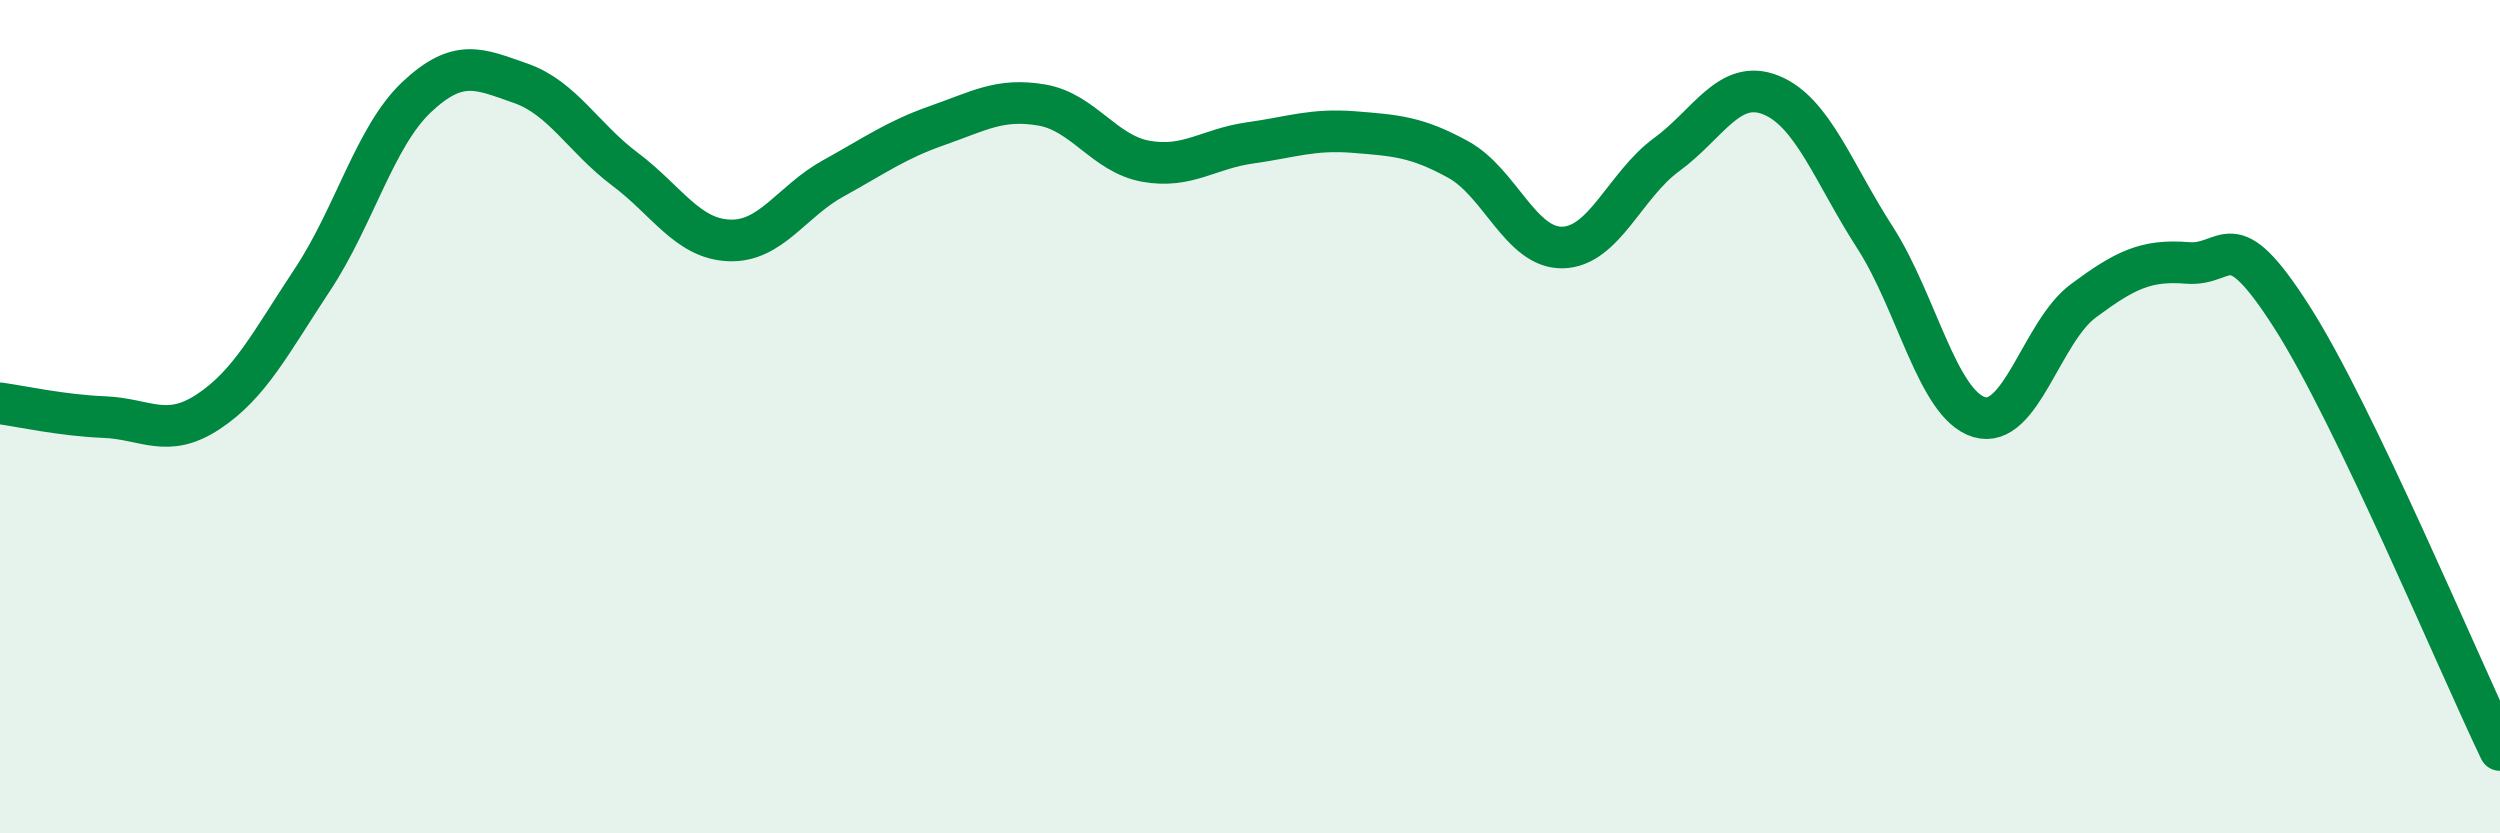
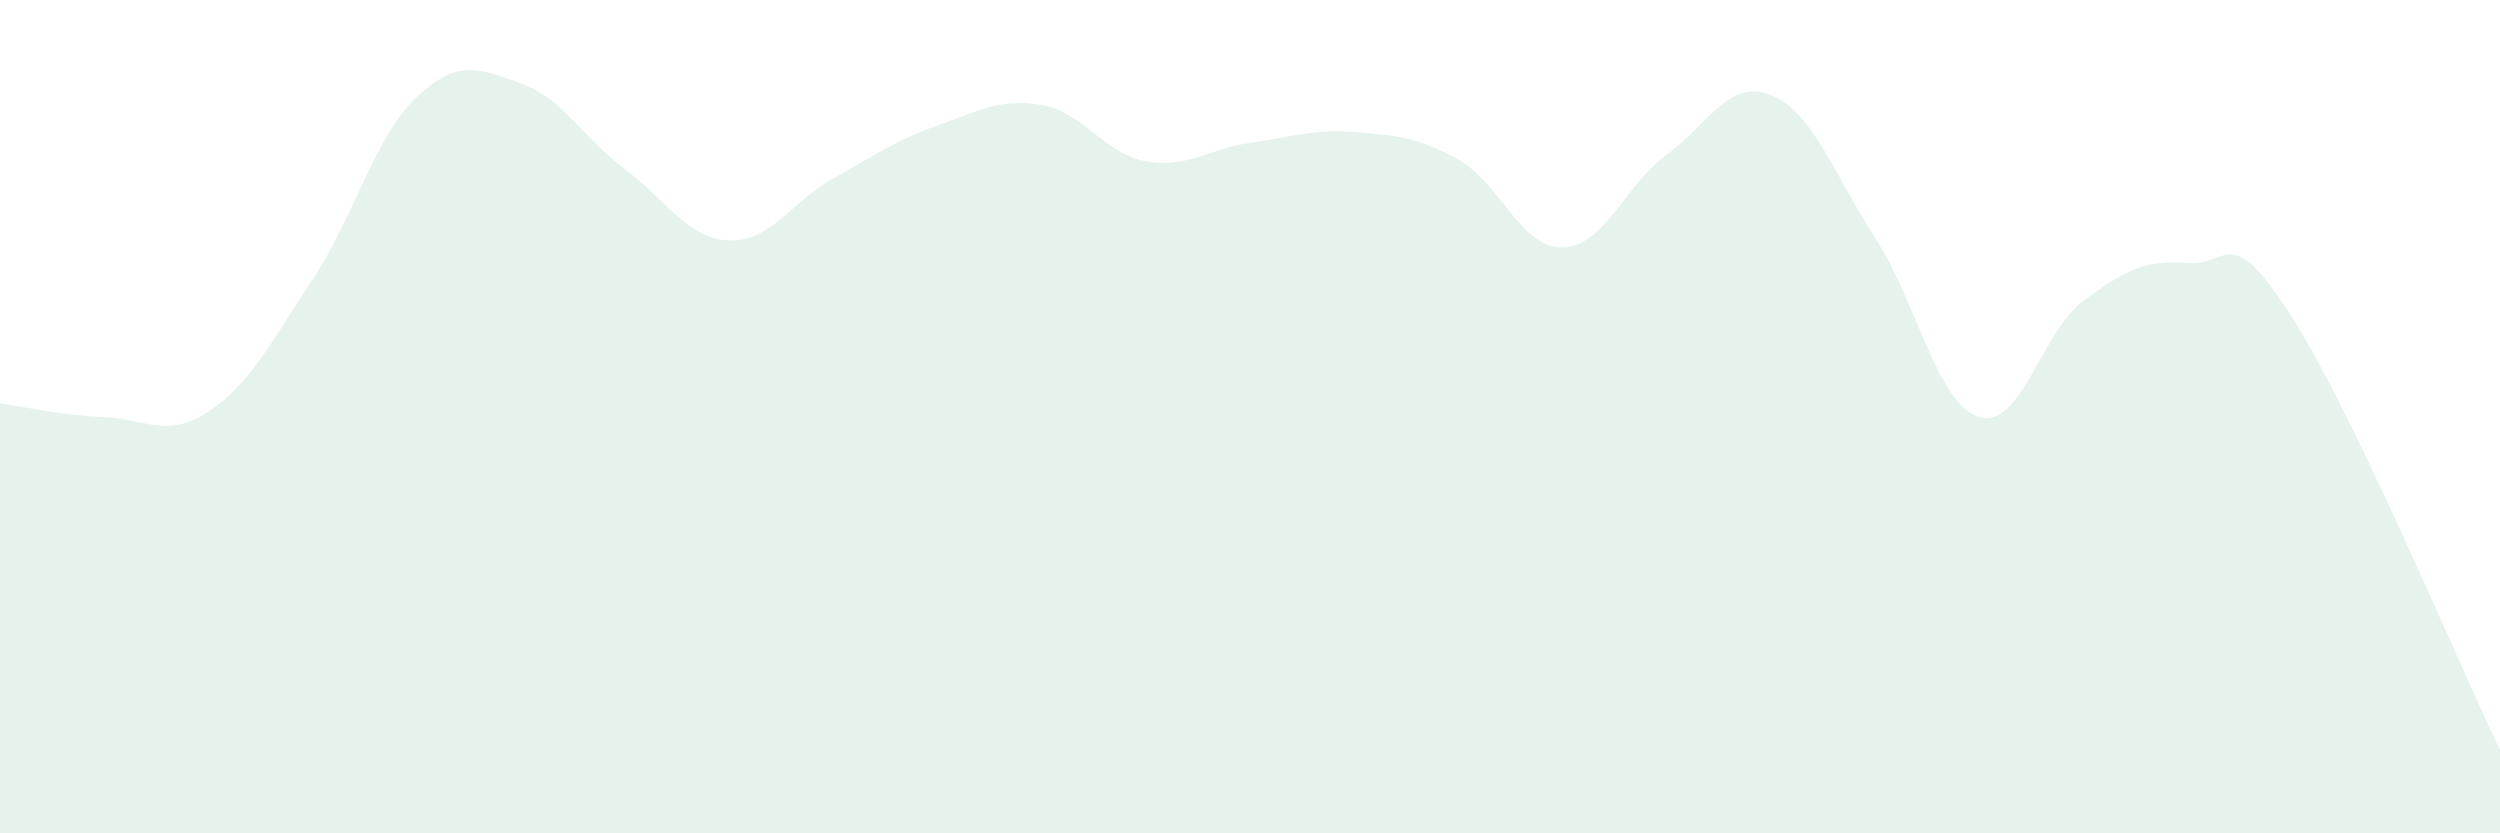
<svg xmlns="http://www.w3.org/2000/svg" width="60" height="20" viewBox="0 0 60 20">
  <path d="M 0,9.68 C 0.5,9.75 1.5,9.97 2.5,10.01 C 3.5,10.05 4,10.54 5,9.88 C 6,9.22 6.5,8.22 7.5,6.71 C 8.5,5.2 9,3.27 10,2.33 C 11,1.39 11.5,1.65 12.5,2 C 13.5,2.35 14,3.31 15,4.06 C 16,4.81 16.5,5.73 17.5,5.77 C 18.5,5.81 19,4.83 20,4.28 C 21,3.73 21.5,3.36 22.5,3.01 C 23.5,2.66 24,2.35 25,2.52 C 26,2.69 26.5,3.69 27.5,3.87 C 28.5,4.05 29,3.57 30,3.43 C 31,3.29 31.5,3.09 32.5,3.17 C 33.5,3.25 34,3.28 35,3.83 C 36,4.38 36.5,5.96 37.5,5.94 C 38.5,5.92 39,4.44 40,3.71 C 41,2.98 41.5,1.88 42.5,2.28 C 43.5,2.68 44,4.15 45,5.7 C 46,7.25 46.5,9.71 47.5,10.01 C 48.5,10.31 49,7.96 50,7.22 C 51,6.48 51.5,6.23 52.5,6.31 C 53.5,6.39 53.5,5.26 55,7.6 C 56.5,9.94 59,15.92 60,18L60 20L0 20Z" fill="#008740" opacity="0.1" stroke-linecap="round" stroke-linejoin="round" />
-   <path d="M 0,9.68 C 0.5,9.75 1.5,9.97 2.5,10.01 C 3.5,10.05 4,10.54 5,9.88 C 6,9.22 6.5,8.22 7.5,6.71 C 8.5,5.2 9,3.27 10,2.33 C 11,1.39 11.5,1.65 12.5,2 C 13.5,2.35 14,3.31 15,4.06 C 16,4.81 16.5,5.73 17.5,5.77 C 18.5,5.81 19,4.83 20,4.28 C 21,3.73 21.5,3.36 22.5,3.01 C 23.5,2.66 24,2.35 25,2.52 C 26,2.69 26.5,3.69 27.5,3.87 C 28.5,4.05 29,3.57 30,3.43 C 31,3.29 31.5,3.09 32.5,3.17 C 33.5,3.25 34,3.28 35,3.83 C 36,4.38 36.5,5.96 37.5,5.94 C 38.5,5.92 39,4.44 40,3.71 C 41,2.98 41.5,1.88 42.5,2.28 C 43.5,2.68 44,4.15 45,5.7 C 46,7.25 46.5,9.71 47.5,10.01 C 48.5,10.31 49,7.96 50,7.22 C 51,6.48 51.5,6.23 52.5,6.31 C 53.5,6.39 53.5,5.26 55,7.6 C 56.5,9.94 59,15.92 60,18" stroke="#008740" stroke-width="1" fill="none" stroke-linecap="round" stroke-linejoin="round" />
</svg>